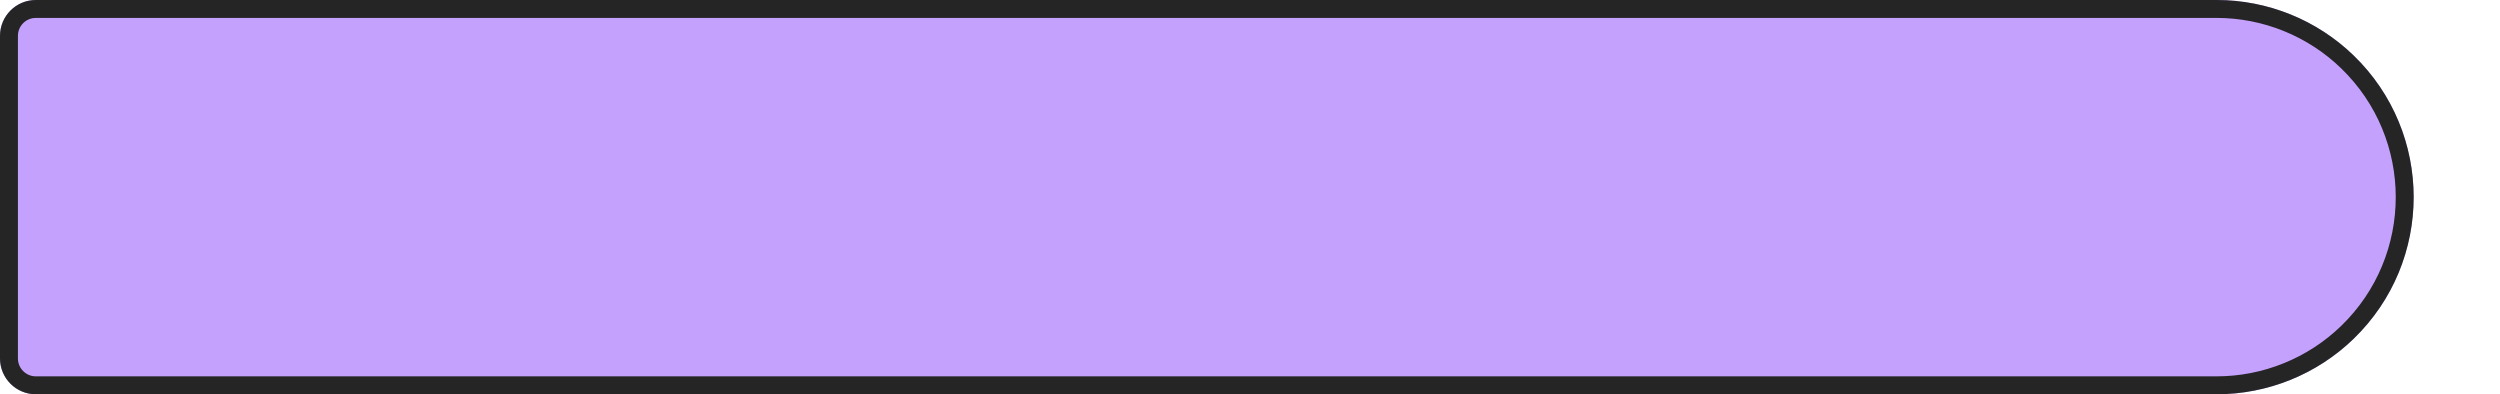
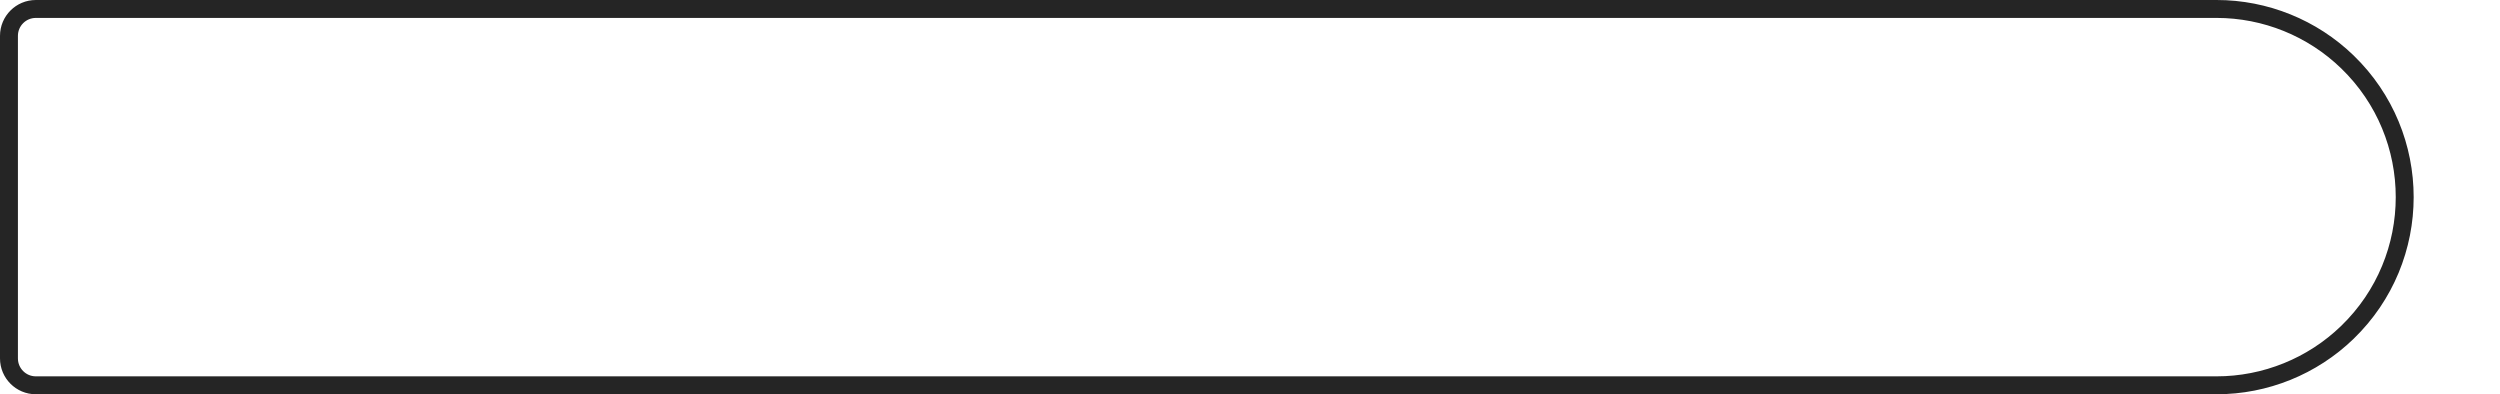
<svg xmlns="http://www.w3.org/2000/svg" width="279" height="44" viewBox="0 0 279 44" fill="none">
-   <path d="M0 4C0 1.791 1.791 0 4 0H247.365C253.074 0 258.561 2.22 262.664 6.191C271.598 14.837 271.598 29.163 262.664 37.809C258.561 41.78 253.074 44 247.365 44H4C1.791 44 0 42.209 0 40V4Z" fill="#C5A1FE" />
  <path d="M4 1H247.364C252.815 1 258.052 3.119 261.969 6.909C270.497 15.162 270.497 28.838 261.969 37.091C258.052 40.881 252.815 43 247.364 43H4C2.343 43 1 41.657 1 40V4C1 2.343 2.343 1 4 1Z" stroke="#252525" stroke-width="2" />
</svg>